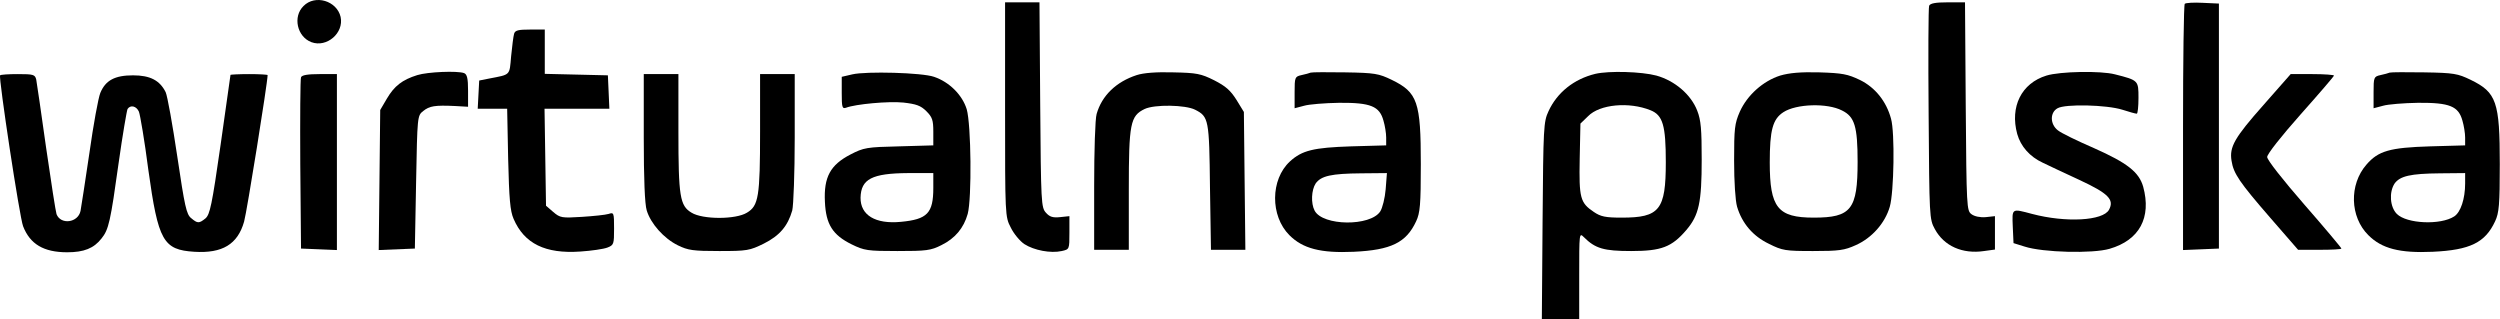
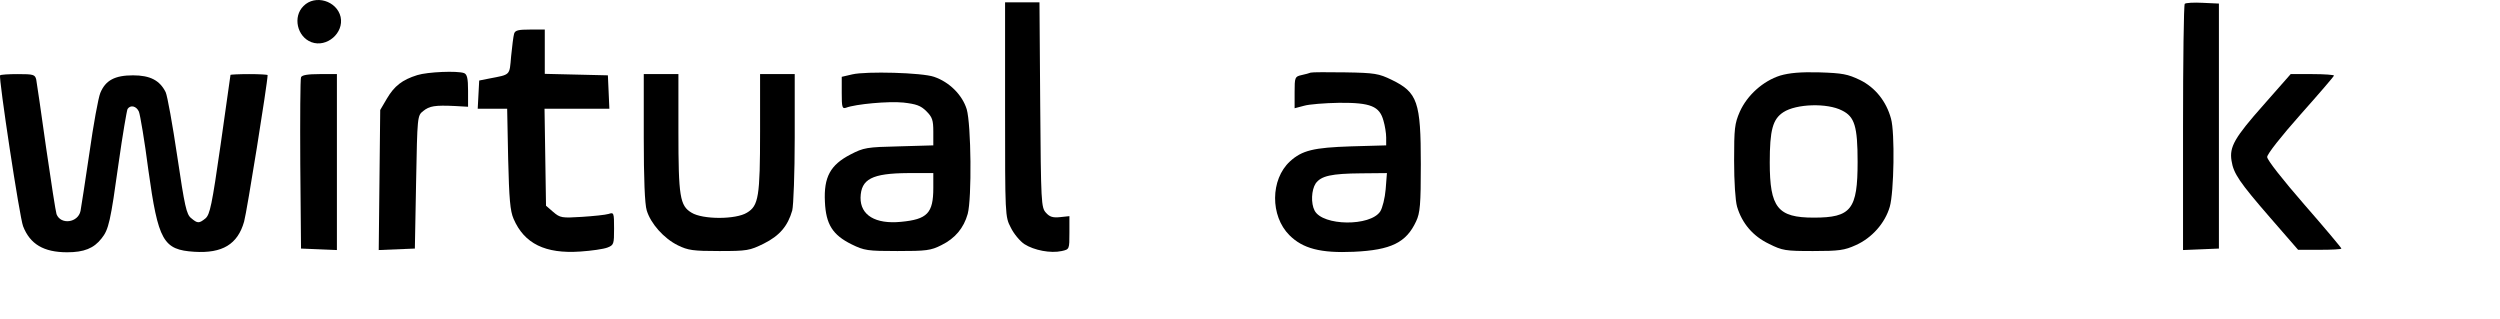
<svg xmlns="http://www.w3.org/2000/svg" width="1896" height="242" viewBox="0 0 1896 242" fill="none">
  <path d="M230.172 4.584C221.914 12.654 225.293 27.856 236.178 31.985C247.814 36.302 260.952 25.041 258.325 12.842C255.509 0.643 238.993 -4.425 230.172 4.584Z" fill="black" />
  <path d="M762.247 83.034C762.247 163.55 762.247 164.3 766.564 172.558C768.816 177.25 773.508 182.881 776.886 185.133C784.206 189.825 796.78 192.265 805.226 190.388C811.044 189.074 811.044 189.074 811.044 176.5V163.925L803.912 164.676C798.47 165.239 796.03 164.488 793.215 161.297C789.649 157.356 789.461 153.79 788.898 79.469L788.335 1.769H775.385H762.247V83.034Z" fill="black" />
-   <path d="M1463.05 4.396C1462.48 5.71 1462.3 42.683 1462.67 86.413C1463.23 164.488 1463.23 166.177 1467.36 173.684C1474.31 186.634 1488.38 192.828 1504.71 190.388L1512.97 189.262V176.687V163.925L1506.03 164.676C1501.71 165.051 1497.39 164.113 1495.14 162.423C1491.57 159.796 1491.39 157.168 1490.82 80.782L1490.26 1.769H1477.12C1467.93 1.769 1463.8 2.519 1463.05 4.396Z" fill="black" />
  <path d="M1656.92 2.895C1656.17 3.645 1655.61 46.061 1655.61 96.923V189.637L1669.31 189.074L1682.82 188.511V95.609V2.707L1670.62 2.144C1663.87 1.769 1657.67 2.144 1656.92 2.895Z" fill="black" />
  <path d="M389.889 25.604C389.326 27.481 388.387 35.176 387.636 42.683C386.323 57.51 387.449 56.384 370.933 59.575L363.426 61.076L362.863 71.774L362.3 82.472H373.373H384.634L385.384 120.383C386.135 150.975 386.886 159.984 389.513 165.989C397.584 184.757 413.536 192.64 440.187 190.763C448.633 190.2 457.641 188.886 460.644 187.76C465.524 185.884 465.712 185.133 465.712 173.309C465.712 161.297 465.524 160.922 461.583 162.236C459.143 162.987 449.946 163.925 441.125 164.488C426.111 165.426 424.797 165.239 419.542 160.734L414.099 156.042L413.536 119.257L412.973 82.472H437.56H462.146L461.583 69.709L461.02 57.135L437.184 56.572L413.161 56.008V39.305V22.414H402.088C393.079 22.414 390.639 22.977 389.889 25.604Z" fill="black" />
  <path d="M316.506 56.947C305.057 60.513 299.051 65.205 293.421 74.776L288.354 83.41L287.79 136.523L287.227 189.637L300.928 189.074L314.629 188.511L315.567 138.212C316.506 87.914 316.506 87.726 321.01 84.16C325.702 80.407 329.643 79.656 345.221 80.407L354.98 80.97V68.771C354.98 59.387 354.229 56.384 351.977 55.445C346.91 53.569 324.388 54.507 316.506 56.947Z" fill="black" />
  <path d="M646.448 56.384L638.378 58.261V70.647C638.378 81.345 638.753 82.659 641.568 81.721C648.888 78.906 674.037 76.653 685.11 77.779C694.87 78.906 698.248 80.032 702.565 84.348C707.069 88.853 707.82 91.105 707.82 99.926V110.248L681.732 110.999C657.334 111.562 655.081 111.937 644.947 117.192C629.744 125.075 624.677 134.271 625.616 153.039C626.366 170.118 631.434 178.189 645.885 185.32C655.457 190.012 657.897 190.388 680.606 190.388C702.377 190.388 705.943 190.012 714.013 185.883C724.336 180.816 730.904 172.934 733.907 162.236C737.098 150.412 736.535 94.483 733.157 82.847C729.778 71.961 720.019 62.202 708.383 58.261C699.374 55.07 656.958 53.944 646.448 56.384ZM707.82 142.529C707.82 161.673 703.315 166.365 683.233 168.241C663.902 170.118 652.454 163.174 652.642 149.849C653.017 135.773 661.275 131.456 688.676 131.268H707.82V142.529Z" fill="black" />
-   <path d="M862.093 56.947C846.516 62.014 835.63 72.524 831.689 86.413C830.563 89.979 829.812 114.565 829.812 141.028V189.449H842.95H856.088V143.843C856.088 93.544 857.214 87.914 868.099 82.659C875.606 79.093 899.066 79.469 906.386 83.222C916.708 88.477 917.084 90.542 917.647 141.966L918.398 189.449H931.348H944.485L943.922 137.274L943.359 84.911L937.729 75.715C933.224 68.583 929.658 65.392 920.837 60.888C910.703 55.821 907.512 55.258 889.87 54.882C876.92 54.507 867.348 55.258 862.093 56.947Z" fill="black" />
  <path d="M994.033 55.07C993.094 55.445 989.904 56.384 987.089 56.947C982.021 58.073 981.833 58.636 981.833 70.085V82.096L988.965 80.219C992.719 79.093 1004.73 78.155 1015.62 77.967C1039.64 77.779 1046.21 80.595 1049.21 91.48C1050.34 95.234 1051.28 101.052 1051.28 104.242V110.248L1024.62 110.999C996.285 111.937 987.464 114.002 978.268 122.447C963.441 136.148 963.253 163.737 977.892 178.376C988.027 188.511 1001.54 192.077 1026.69 190.951C1055.03 189.637 1066.48 184.007 1073.98 167.866C1076.99 161.485 1077.55 155.291 1077.55 124.512C1077.55 77.216 1075.11 70.085 1055.4 60.513C1045.64 55.821 1042.83 55.258 1020.31 54.882C1006.98 54.695 995.159 54.695 994.033 55.07ZM1050.9 143.468C1050.34 150.224 1048.46 157.731 1046.77 160.359C1039.26 171.807 1003.23 171.432 997.036 159.796C994.033 154.165 994.596 144.031 997.786 139.151C1001.92 133.333 1009.8 131.644 1032.32 131.456L1051.84 131.268L1050.9 143.468Z" fill="black" />
-   <path d="M1209.87 56.008C1193.73 59.95 1180.96 70.085 1174.39 84.348C1170.64 92.418 1170.45 96.36 1169.89 167.491L1169.33 242H1183.4H1197.67V209.156C1197.67 176.687 1197.67 176.312 1201.23 179.878C1209.87 188.511 1216.43 190.388 1237.08 190.388C1259.98 190.388 1267.86 187.385 1278.93 174.435C1288.5 163.174 1290.57 153.602 1290.57 120.946C1290.57 98.237 1290.01 91.105 1287.19 83.973C1282.5 71.774 1270.3 61.264 1256.22 57.322C1244.96 54.319 1220.38 53.569 1209.87 56.008ZM1251.72 83.597C1261.1 87.351 1263.35 95.046 1263.35 123.01C1263.35 159.233 1258.66 165.051 1229.95 165.051C1217.56 165.051 1213.99 164.3 1208.74 160.734C1198.42 153.79 1197.48 150.224 1198.04 120.571L1198.6 93.732L1204.42 88.102C1213.24 79.093 1235.39 77.029 1251.72 83.597Z" fill="black" />
  <path d="M1350.06 57.322C1337.11 61.451 1325.1 72.149 1319.47 84.724C1315.53 93.732 1315.15 97.486 1315.15 121.884C1315.15 137.837 1316.09 152.289 1317.41 156.793C1321.16 169.368 1329.42 179.127 1341.62 184.945C1351.75 190.012 1354 190.388 1375.02 190.388C1394.73 190.388 1398.86 189.825 1407.49 185.883C1419.69 180.441 1429.64 169.18 1433.21 156.793C1436.4 145.907 1437.15 100.489 1434.14 89.979C1430.58 76.841 1422.13 66.331 1410.68 60.7C1401.3 56.196 1397.36 55.445 1379.9 54.882C1365.64 54.507 1357.19 55.258 1350.06 57.322ZM1396.98 83.785C1406.55 88.477 1408.81 95.797 1408.81 122.823C1408.81 158.857 1403.93 165.051 1375.59 165.051C1348.19 165.051 1342.18 157.544 1342.18 123.198C1342.18 98.612 1344.43 90.354 1352.5 85.099C1362.26 78.718 1385.72 77.967 1396.98 83.785Z" fill="black" />
-   <path d="M1552.01 57.322C1533.05 63.14 1524.23 80.97 1529.86 101.615C1532.49 110.999 1539.43 118.882 1549.19 123.386C1553.51 125.45 1566.08 131.456 1577.16 136.524C1598.93 146.658 1603.62 151.35 1599.49 159.045C1594.99 167.491 1566.65 168.992 1541.12 162.236C1525.54 158.107 1525.92 157.732 1526.48 171.808L1527.05 184.382L1535.49 187.01C1549.38 191.514 1587.1 192.452 1599.87 188.699C1622.58 182.13 1631.77 165.051 1625.39 141.591C1622.2 130.518 1613.38 123.574 1588.04 112.313C1575.47 106.87 1563.08 100.864 1560.64 98.8C1554.64 94.108 1554.64 85.287 1560.45 82.096C1566.27 78.718 1597.8 79.469 1609.63 83.222C1614.88 84.911 1619.57 86.225 1620.51 86.225C1621.26 86.225 1621.82 80.782 1621.82 74.214C1621.82 61.076 1621.82 60.888 1604 56.384C1593.3 53.569 1562.33 54.132 1552.01 57.322Z" fill="black" />
-   <path d="M1812.32 55.07C1811.38 55.445 1808.19 56.384 1805.38 56.947C1800.31 58.073 1800.12 58.636 1800.12 70.085V82.096L1807.25 80.219C1811.01 79.093 1823.02 78.155 1833.9 77.967C1857.93 77.779 1864.5 80.595 1867.5 91.48C1868.62 95.234 1869.56 101.052 1869.56 104.242V110.248L1842.91 110.999C1812.51 111.937 1803.69 114.377 1794.68 124.887C1781.54 139.902 1782.1 164.488 1796.18 178.376C1806.31 188.511 1819.83 192.077 1844.98 190.951C1873.32 189.637 1884.77 184.007 1892.27 167.866C1895.28 161.485 1895.84 155.291 1895.84 124.512C1895.84 77.216 1893.4 70.085 1873.69 60.513C1863.93 55.821 1861.12 55.258 1838.6 54.882C1825.27 54.695 1813.45 54.695 1812.32 55.07ZM1869.56 139.151C1869.56 150.787 1866.18 160.922 1861.31 164.112C1850.98 170.869 1825.27 169.743 1817.76 162.236C1812.51 156.981 1811.76 145.72 1816.07 139.151C1820.2 133.521 1828.09 131.644 1850.42 131.456L1869.56 131.268V139.151Z" fill="black" />
  <path d="M0.076 57.135C-1.238 58.448 14.903 165.239 17.53 171.62C22.785 185.133 33.108 191.326 50.937 191.326C63.7 191.326 71.207 188.323 77.025 180.816C82.468 174.06 83.781 168.054 89.975 123.573C92.978 102.178 96.168 83.785 96.731 82.659C98.984 79.281 103.488 80.407 105.365 84.724C106.303 87.163 109.681 106.87 112.497 128.829C120.004 182.881 123.757 189.449 147.405 190.951C168.613 192.265 180.249 185.32 185.129 168.054C187.194 160.922 202.959 62.577 202.959 56.947C202.959 56.571 196.578 56.196 188.883 56.196C181.188 56.196 174.807 56.571 174.807 56.759C174.807 57.135 171.428 81.158 167.299 109.873C160.731 155.667 159.229 162.611 155.851 165.614C150.971 169.555 149.845 169.555 144.965 165.426C141.399 162.611 140.086 156.605 134.455 118.694C130.889 94.671 126.948 72.712 125.634 69.897C121.13 60.888 113.81 57.135 100.86 57.135C87.16 57.135 80.028 60.888 76.087 70.46C74.585 74.026 70.832 94.483 67.829 115.879C64.638 137.274 61.635 157.168 61.072 159.983C59.195 168.992 46.058 170.681 42.867 162.423C42.304 160.922 38.738 138.213 34.984 112.125C31.419 86.037 27.853 62.765 27.477 60.325C26.539 56.571 25.413 56.196 13.589 56.196C6.645 56.196 0.451 56.571 0.076 57.135Z" fill="black" />
  <path d="M228.296 58.636C227.733 59.762 227.545 89.603 227.733 124.699L228.296 188.511L241.996 189.074L255.509 189.637V122.823V56.196H242.372C233.363 56.196 228.859 56.947 228.296 58.636Z" fill="black" />
  <path d="M488.233 104.242C488.233 135.397 488.984 154.916 490.485 159.608C493.488 169.555 503.435 180.816 514.133 186.071C521.828 189.825 525.582 190.388 545.476 190.388C566.684 190.388 568.561 190.012 579.258 184.757C591.27 178.752 597.463 171.432 600.842 159.608C601.78 155.855 602.718 131.081 602.718 104.43V56.196H589.581H576.443V99.738C576.443 149.098 575.317 156.042 566.496 161.297C558.05 166.552 532.901 166.552 524.456 161.297C515.635 156.042 514.509 149.098 514.509 99.738V56.196H501.371H488.233V104.242Z" fill="black" />
  <path d="M1716.6 79.656C1694.65 104.43 1690.7 111.374 1692.39 121.884C1693.89 131.644 1698.4 138.213 1721.67 165.051L1742.88 189.449H1759.21C1768.4 189.449 1775.72 189.074 1775.72 188.511C1775.72 187.948 1763.15 172.933 1747.57 155.104C1731.24 136.336 1719.42 121.321 1719.42 119.069C1719.42 116.817 1730.12 103.304 1744.76 86.788C1758.64 71.21 1770.09 57.885 1770.09 57.322C1770.09 56.759 1762.77 56.196 1753.76 56.196H1737.25L1716.6 79.656Z" fill="black" />
</svg>